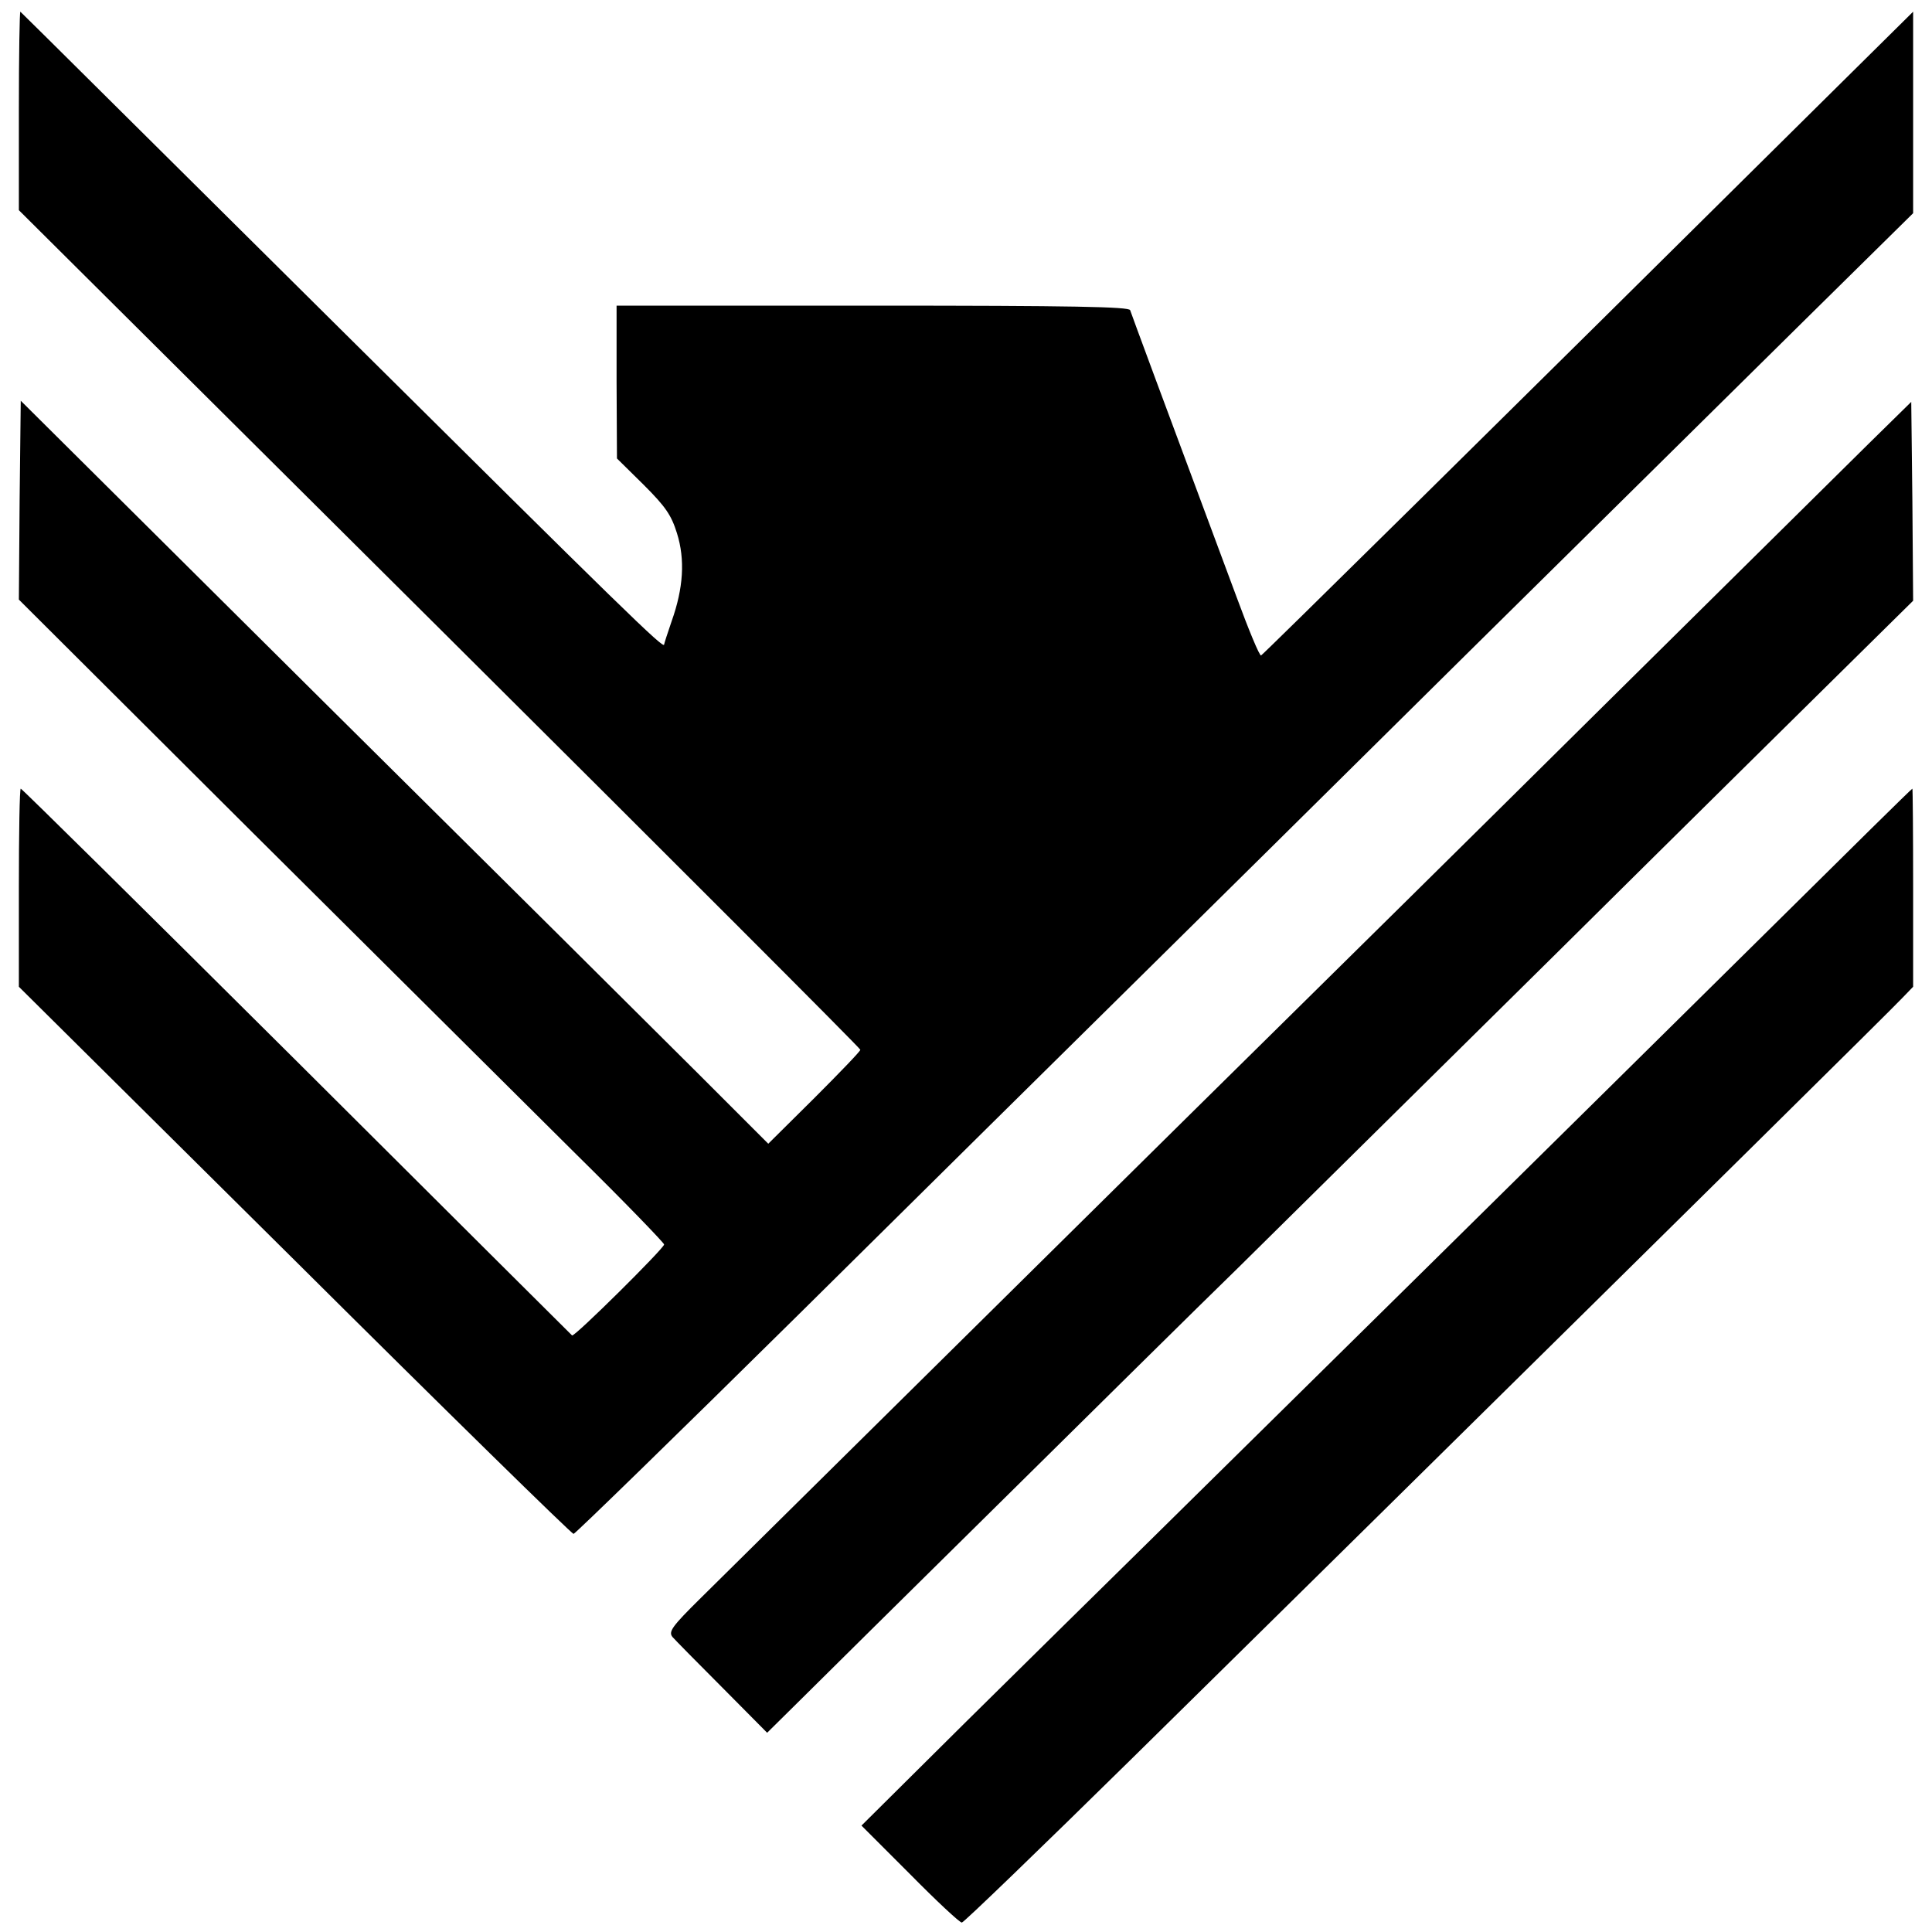
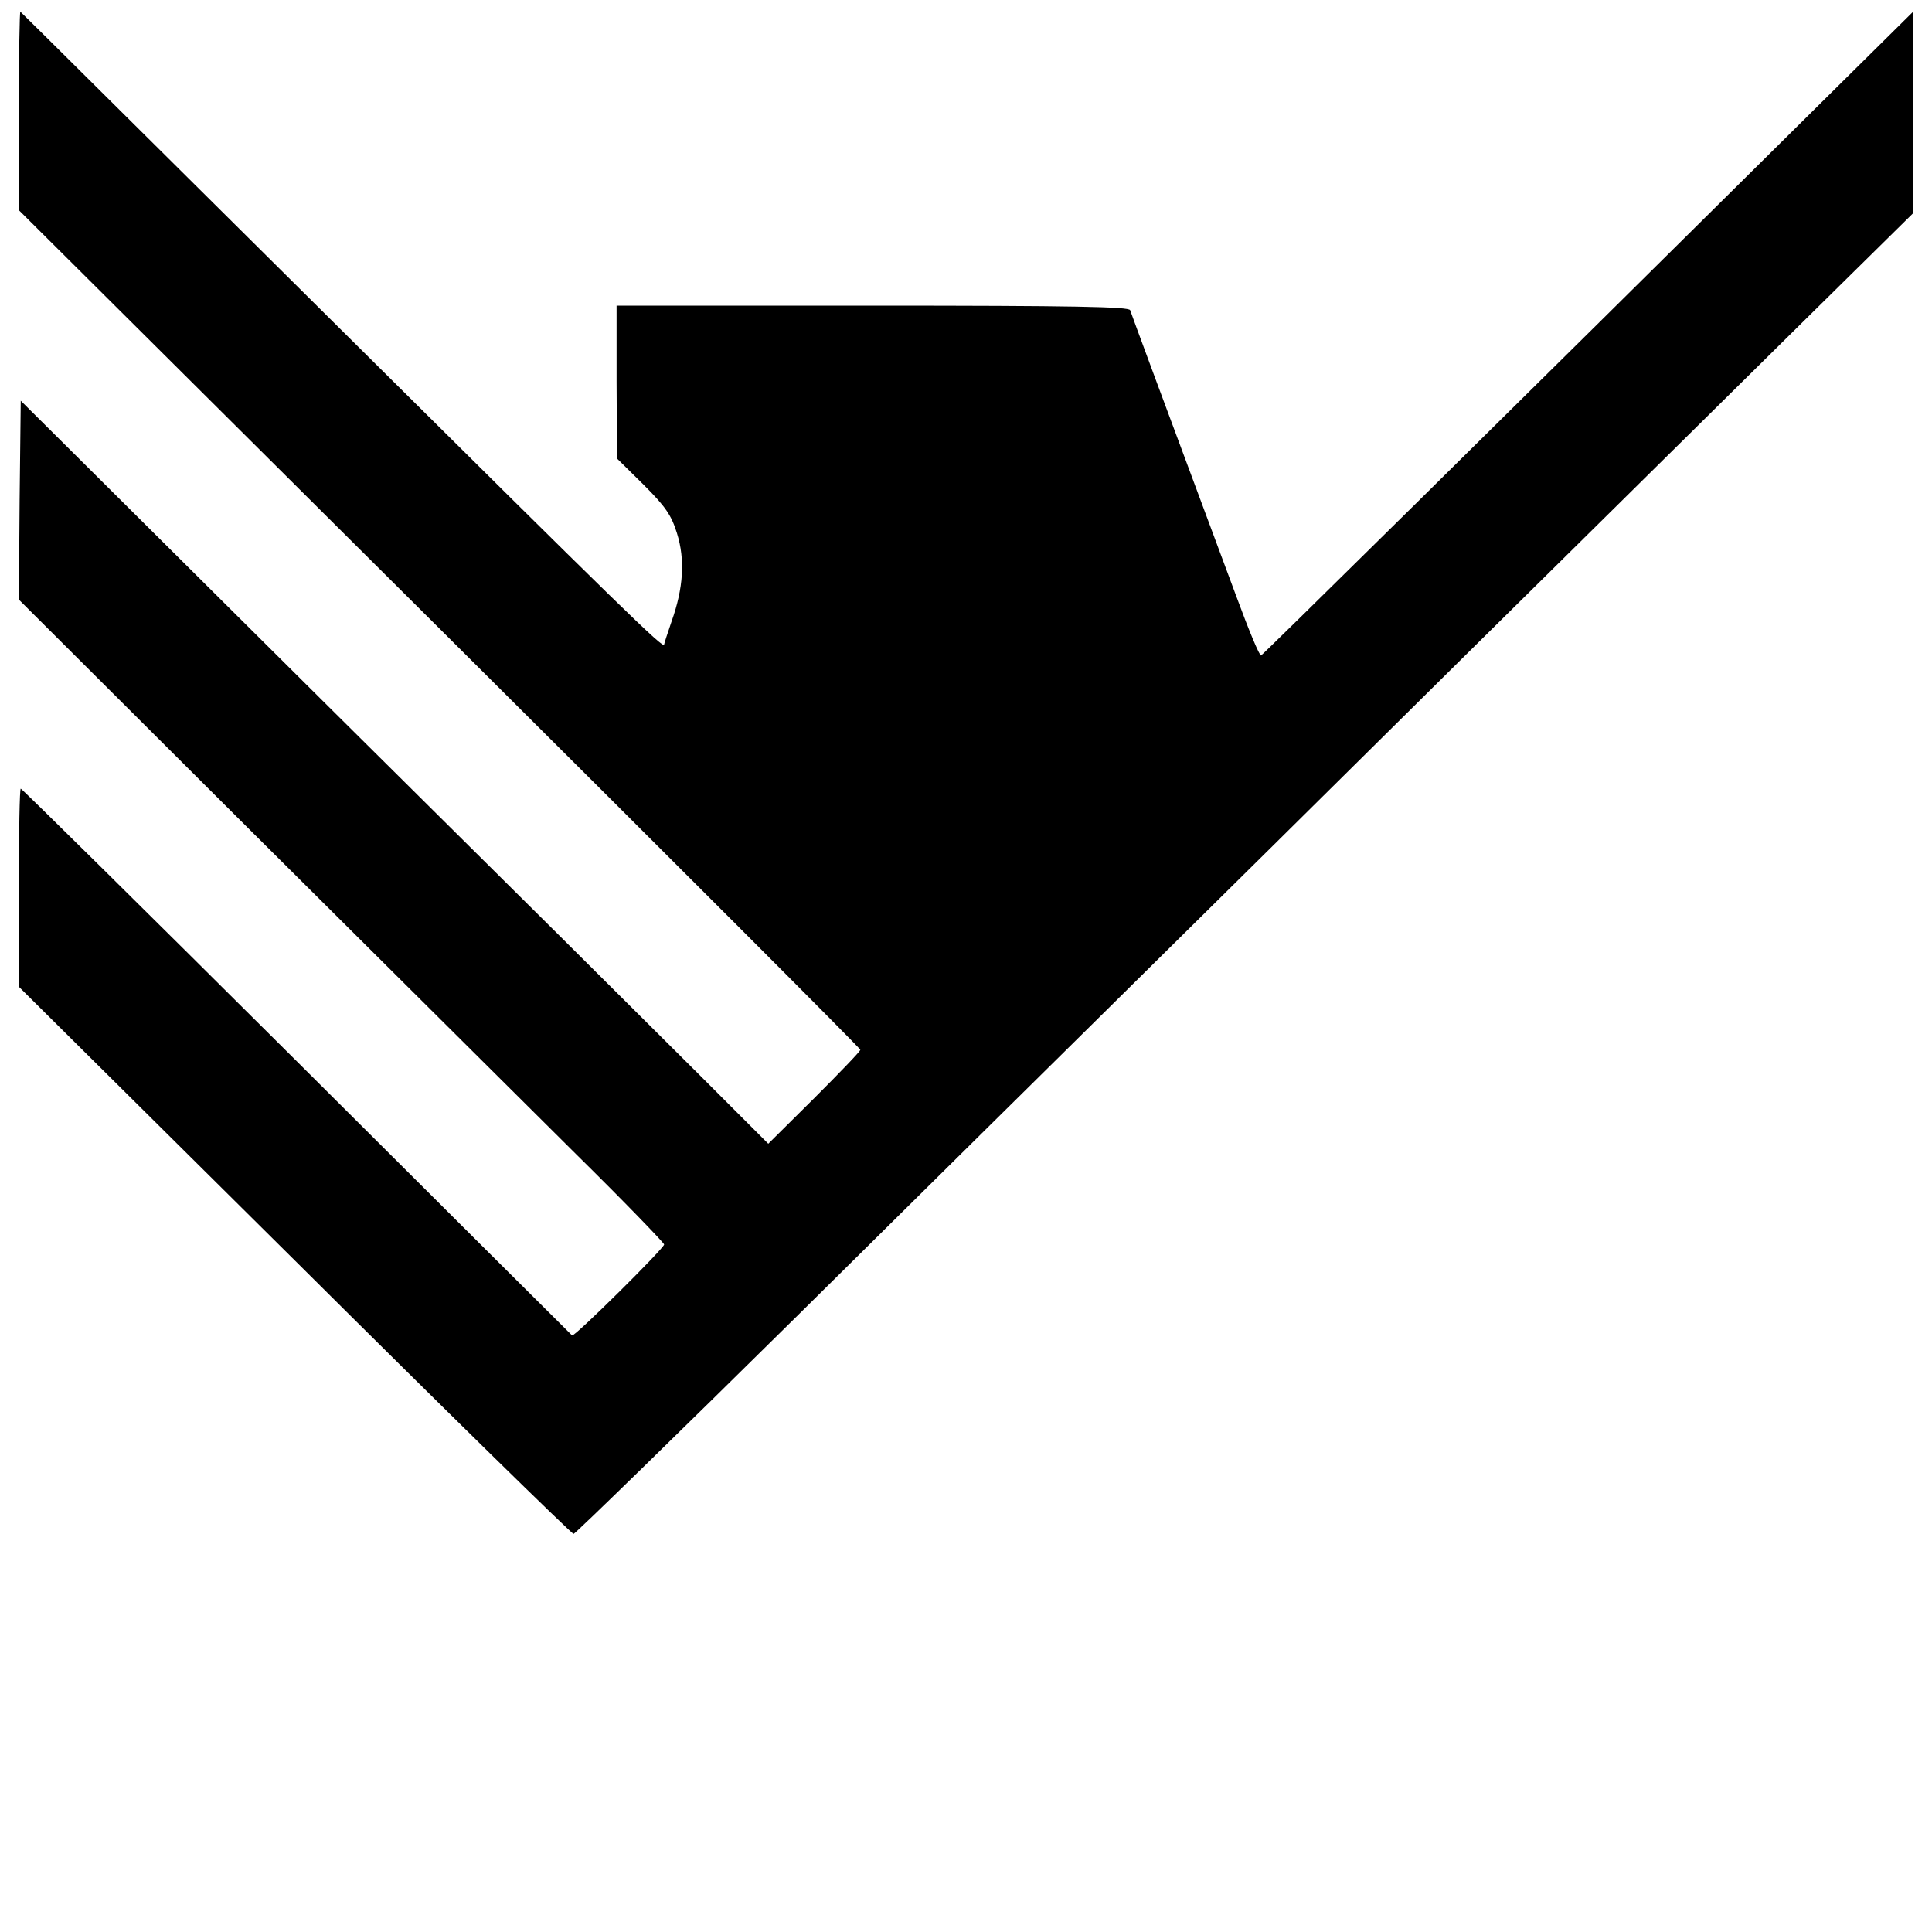
<svg xmlns="http://www.w3.org/2000/svg" version="1.0" width="512pt" height="512pt" viewBox="0 0 512 512" preserveAspectRatio="xMidYMid meet">
  <g transform="translate(0,512) scale(0.1,-0.1)" fill="#000000" stroke="none">
    <path d="M50 4828 l0 -265 1115 -1109 c613 -610 1115 -1112 1115 -1116 0 -4 -55 -61 -122 -128 l-122 -121 -185 185 c-102 102 -548 545 -991 984 l-805 800 -3 -263 -2 -264 620 -618 c342 -340 727 -723 856 -851 129 -127 234 -236 234 -240 0 -10 -239 -247 -244 -241 -2 2 -331 329 -730 727 -399 397 -728 722 -731 722 -3 0 -5 -118 -5 -263 l0 -262 731 -725 c401 -399 734 -725 739 -725 4 0 272 261 595 580 322 319 716 708 875 865 159 157 564 557 900 890 337 333 740 731 896 885 l284 280 0 267 0 267 -184 -182 c-960 -951 -1539 -1522 -1544 -1524 -4 -2 -33 68 -65 155 -199 534 -278 748 -282 760 -3 9 -149 12 -683 12 l-678 0 0 -202 1 -203 71 -70 c58 -58 73 -80 88 -128 22 -70 17 -146 -14 -233 -11 -32 -20 -60 -20 -62 0 -14 -107 91 -860 838 -463 459 -843 837 -846 839 -2 2 -4 -115 -4 -261z" />
-     <path d="M4953 3945 c-61 -60 -386 -382 -723 -715 -336 -333 -719 -711 -850 -840 -191 -188 -911 -900 -1523 -1505 -76 -75 -86 -89 -75 -103 7 -8 67 -69 132 -134 l119 -120 86 85 c47 47 284 281 526 520 242 239 528 522 637 628 108 107 486 480 840 830 353 350 712 704 796 787 l152 150 -2 264 -3 263 -112 -110z" />
-     <path d="M4699 2667 c-463 -458 -1399 -1381 -1659 -1637 -109 -107 -324 -319 -478 -471 l-279 -277 128 -128 c70 -71 132 -129 138 -129 5 0 208 196 451 435 243 239 549 541 680 670 786 775 1337 1319 1361 1345 l29 30 0 263 c0 144 -1 262 -2 262 -2 0 -168 -164 -369 -363z" />
  </g>
</svg>